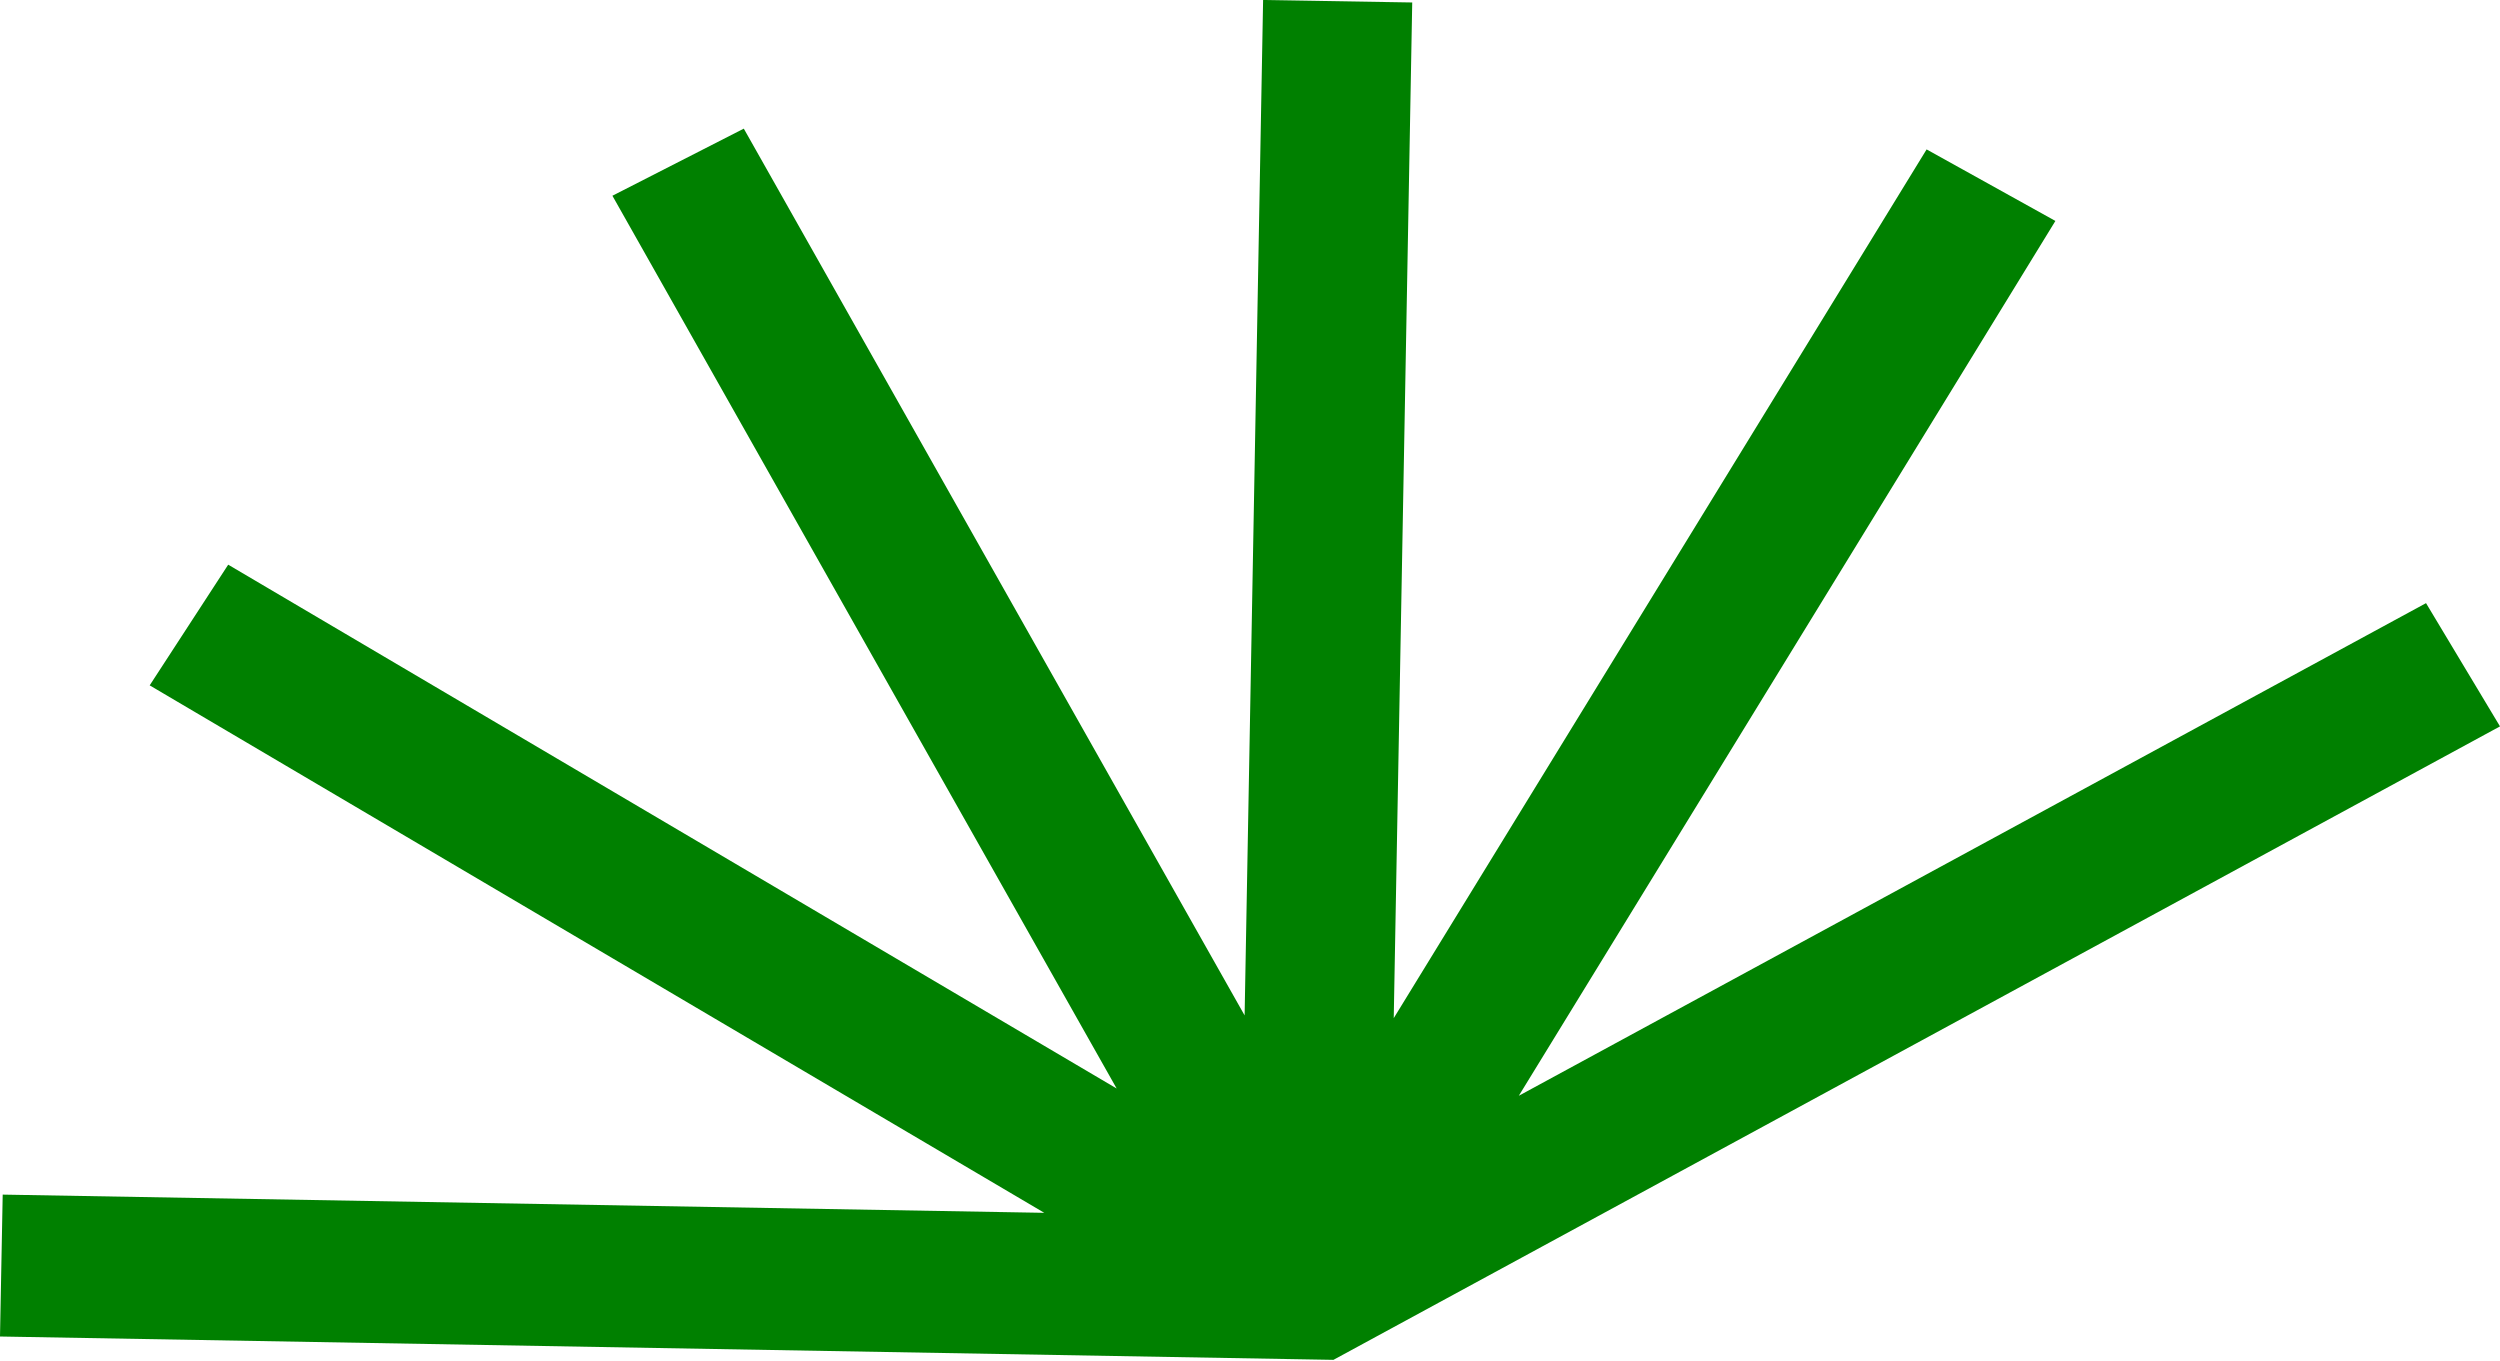
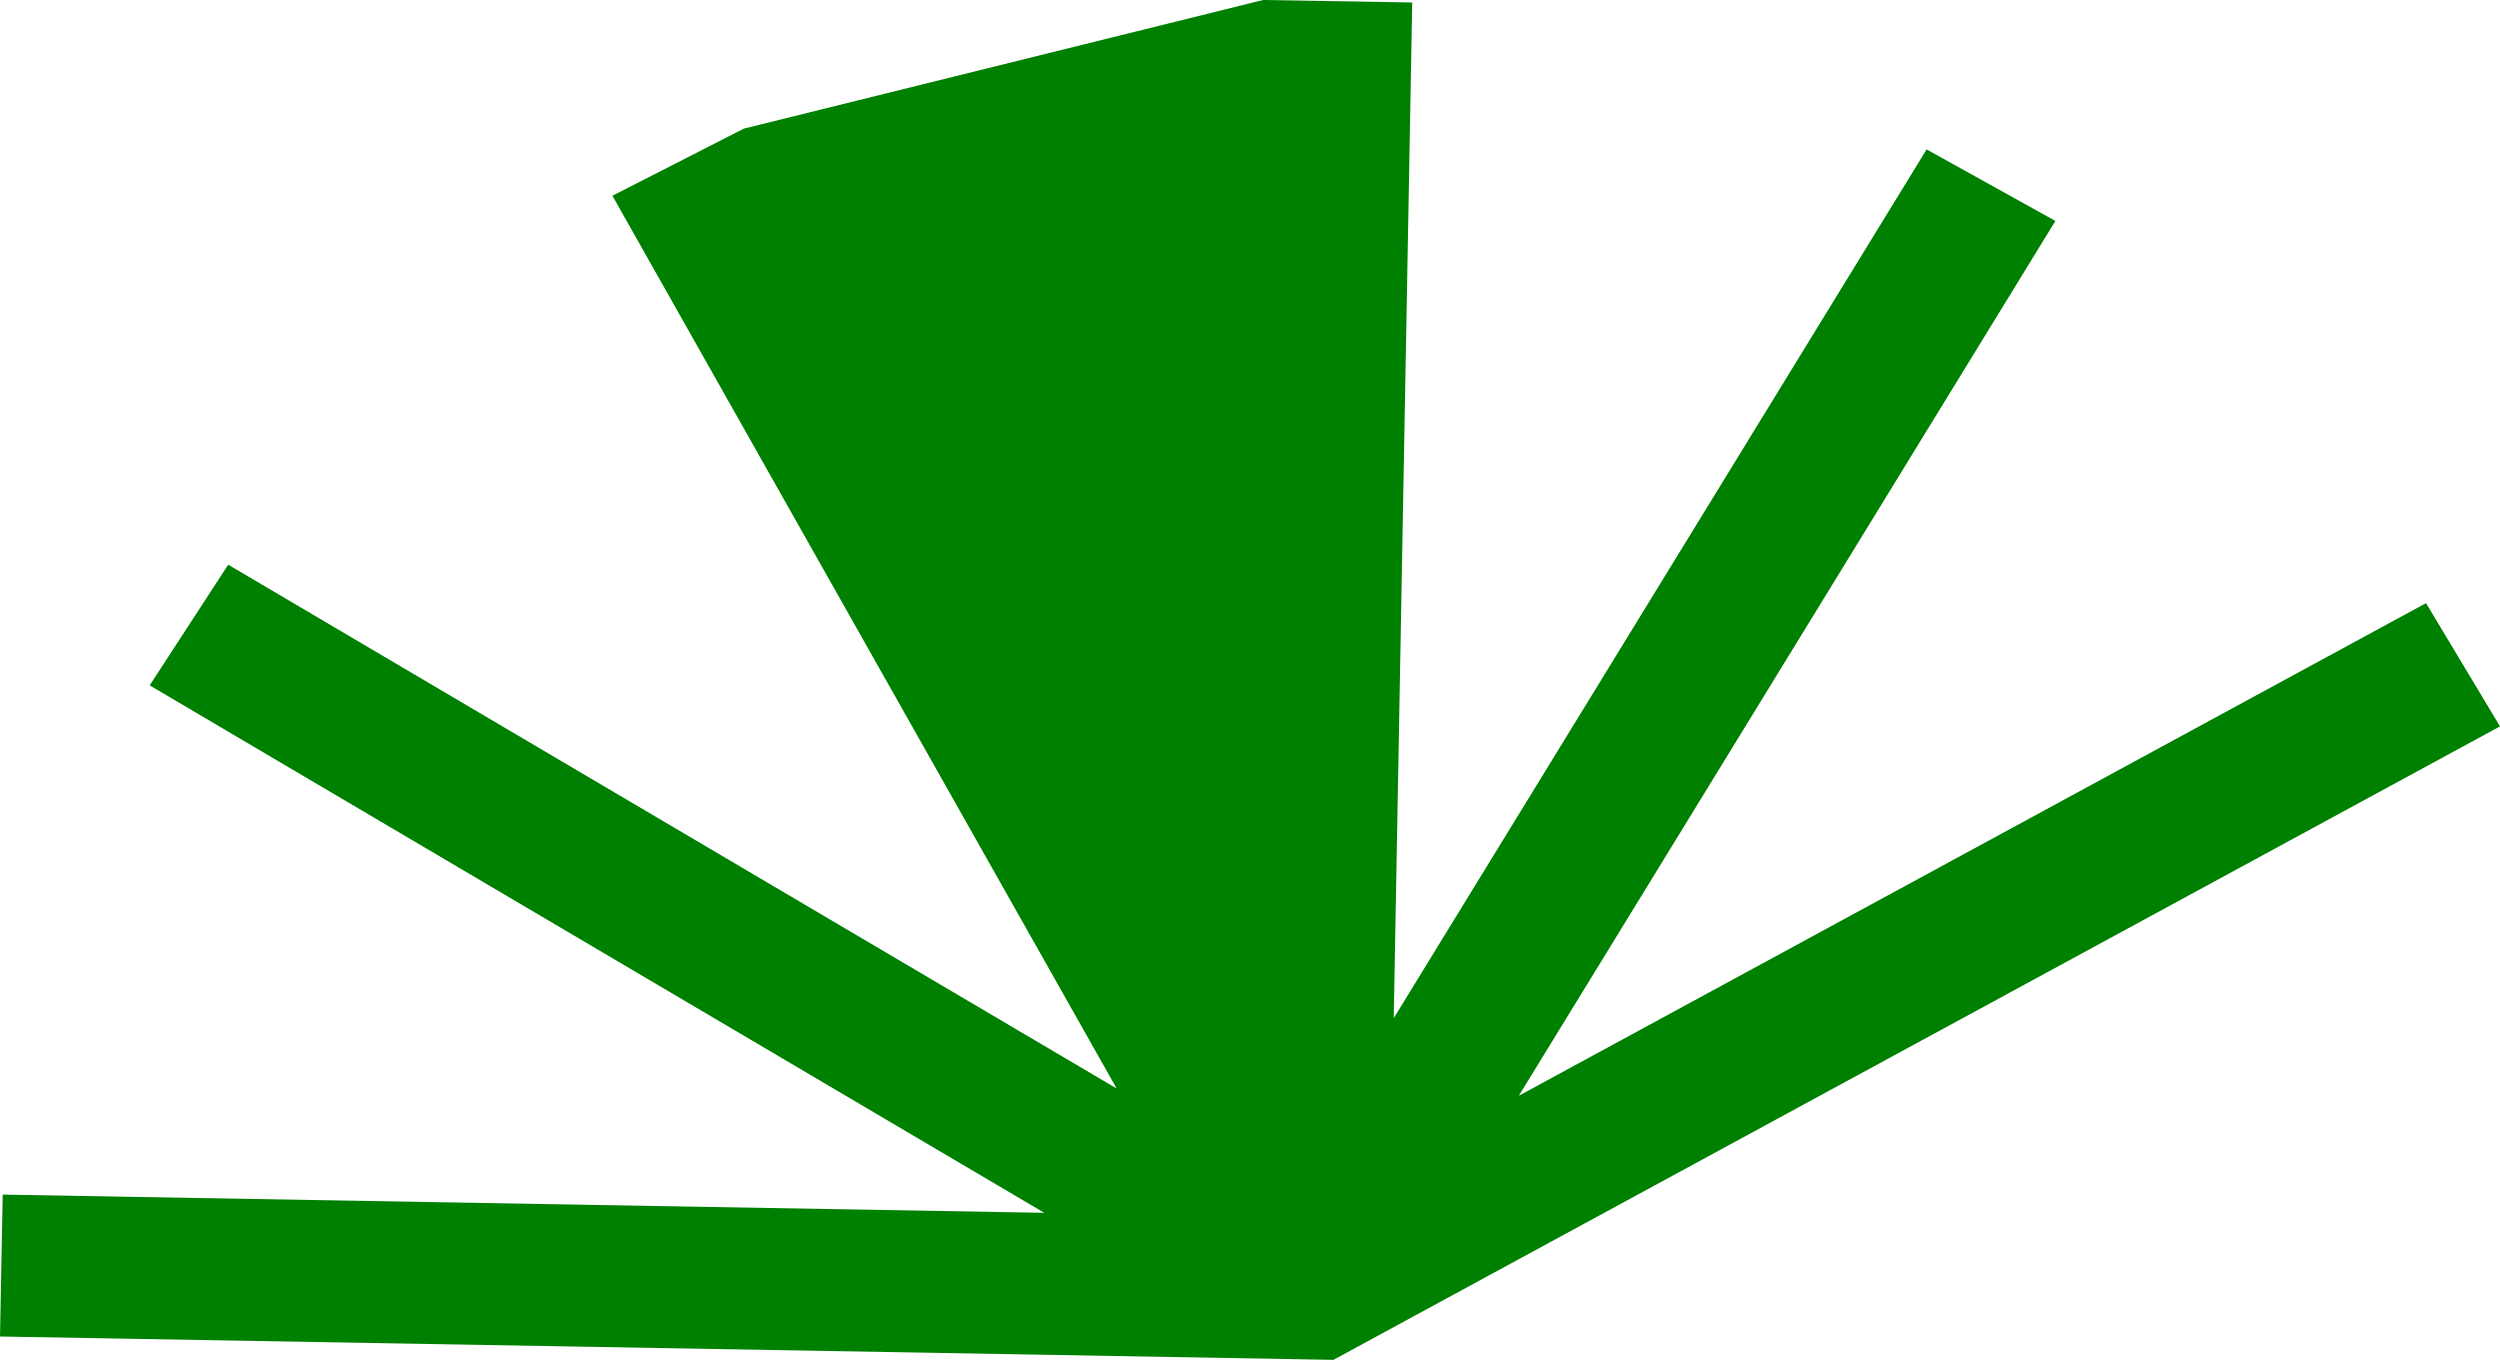
<svg xmlns="http://www.w3.org/2000/svg" width="303" height="165" viewBox="0 0 303 165" fill="none">
-   <path d="M294.035 73.1L184.079 132.807L249.114 26.778L233.506 18.109L168.921 123.399L171.162 0.3L153.088 0L150.847 123.066L90.148 15.591L74.224 23.724L135.34 131.928L27.658 68.439L18.142 83.066L126.567 146.994L0.327 144.786L0 161.985L161.613 164.814L303 88.038L294.035 73.1Z" fill="#008000" />
+   <path d="M294.035 73.1L184.079 132.807L249.114 26.778L233.506 18.109L168.921 123.399L171.162 0.3L153.088 0L90.148 15.591L74.224 23.724L135.34 131.928L27.658 68.439L18.142 83.066L126.567 146.994L0.327 144.786L0 161.985L161.613 164.814L303 88.038L294.035 73.1Z" fill="#008000" />
</svg>